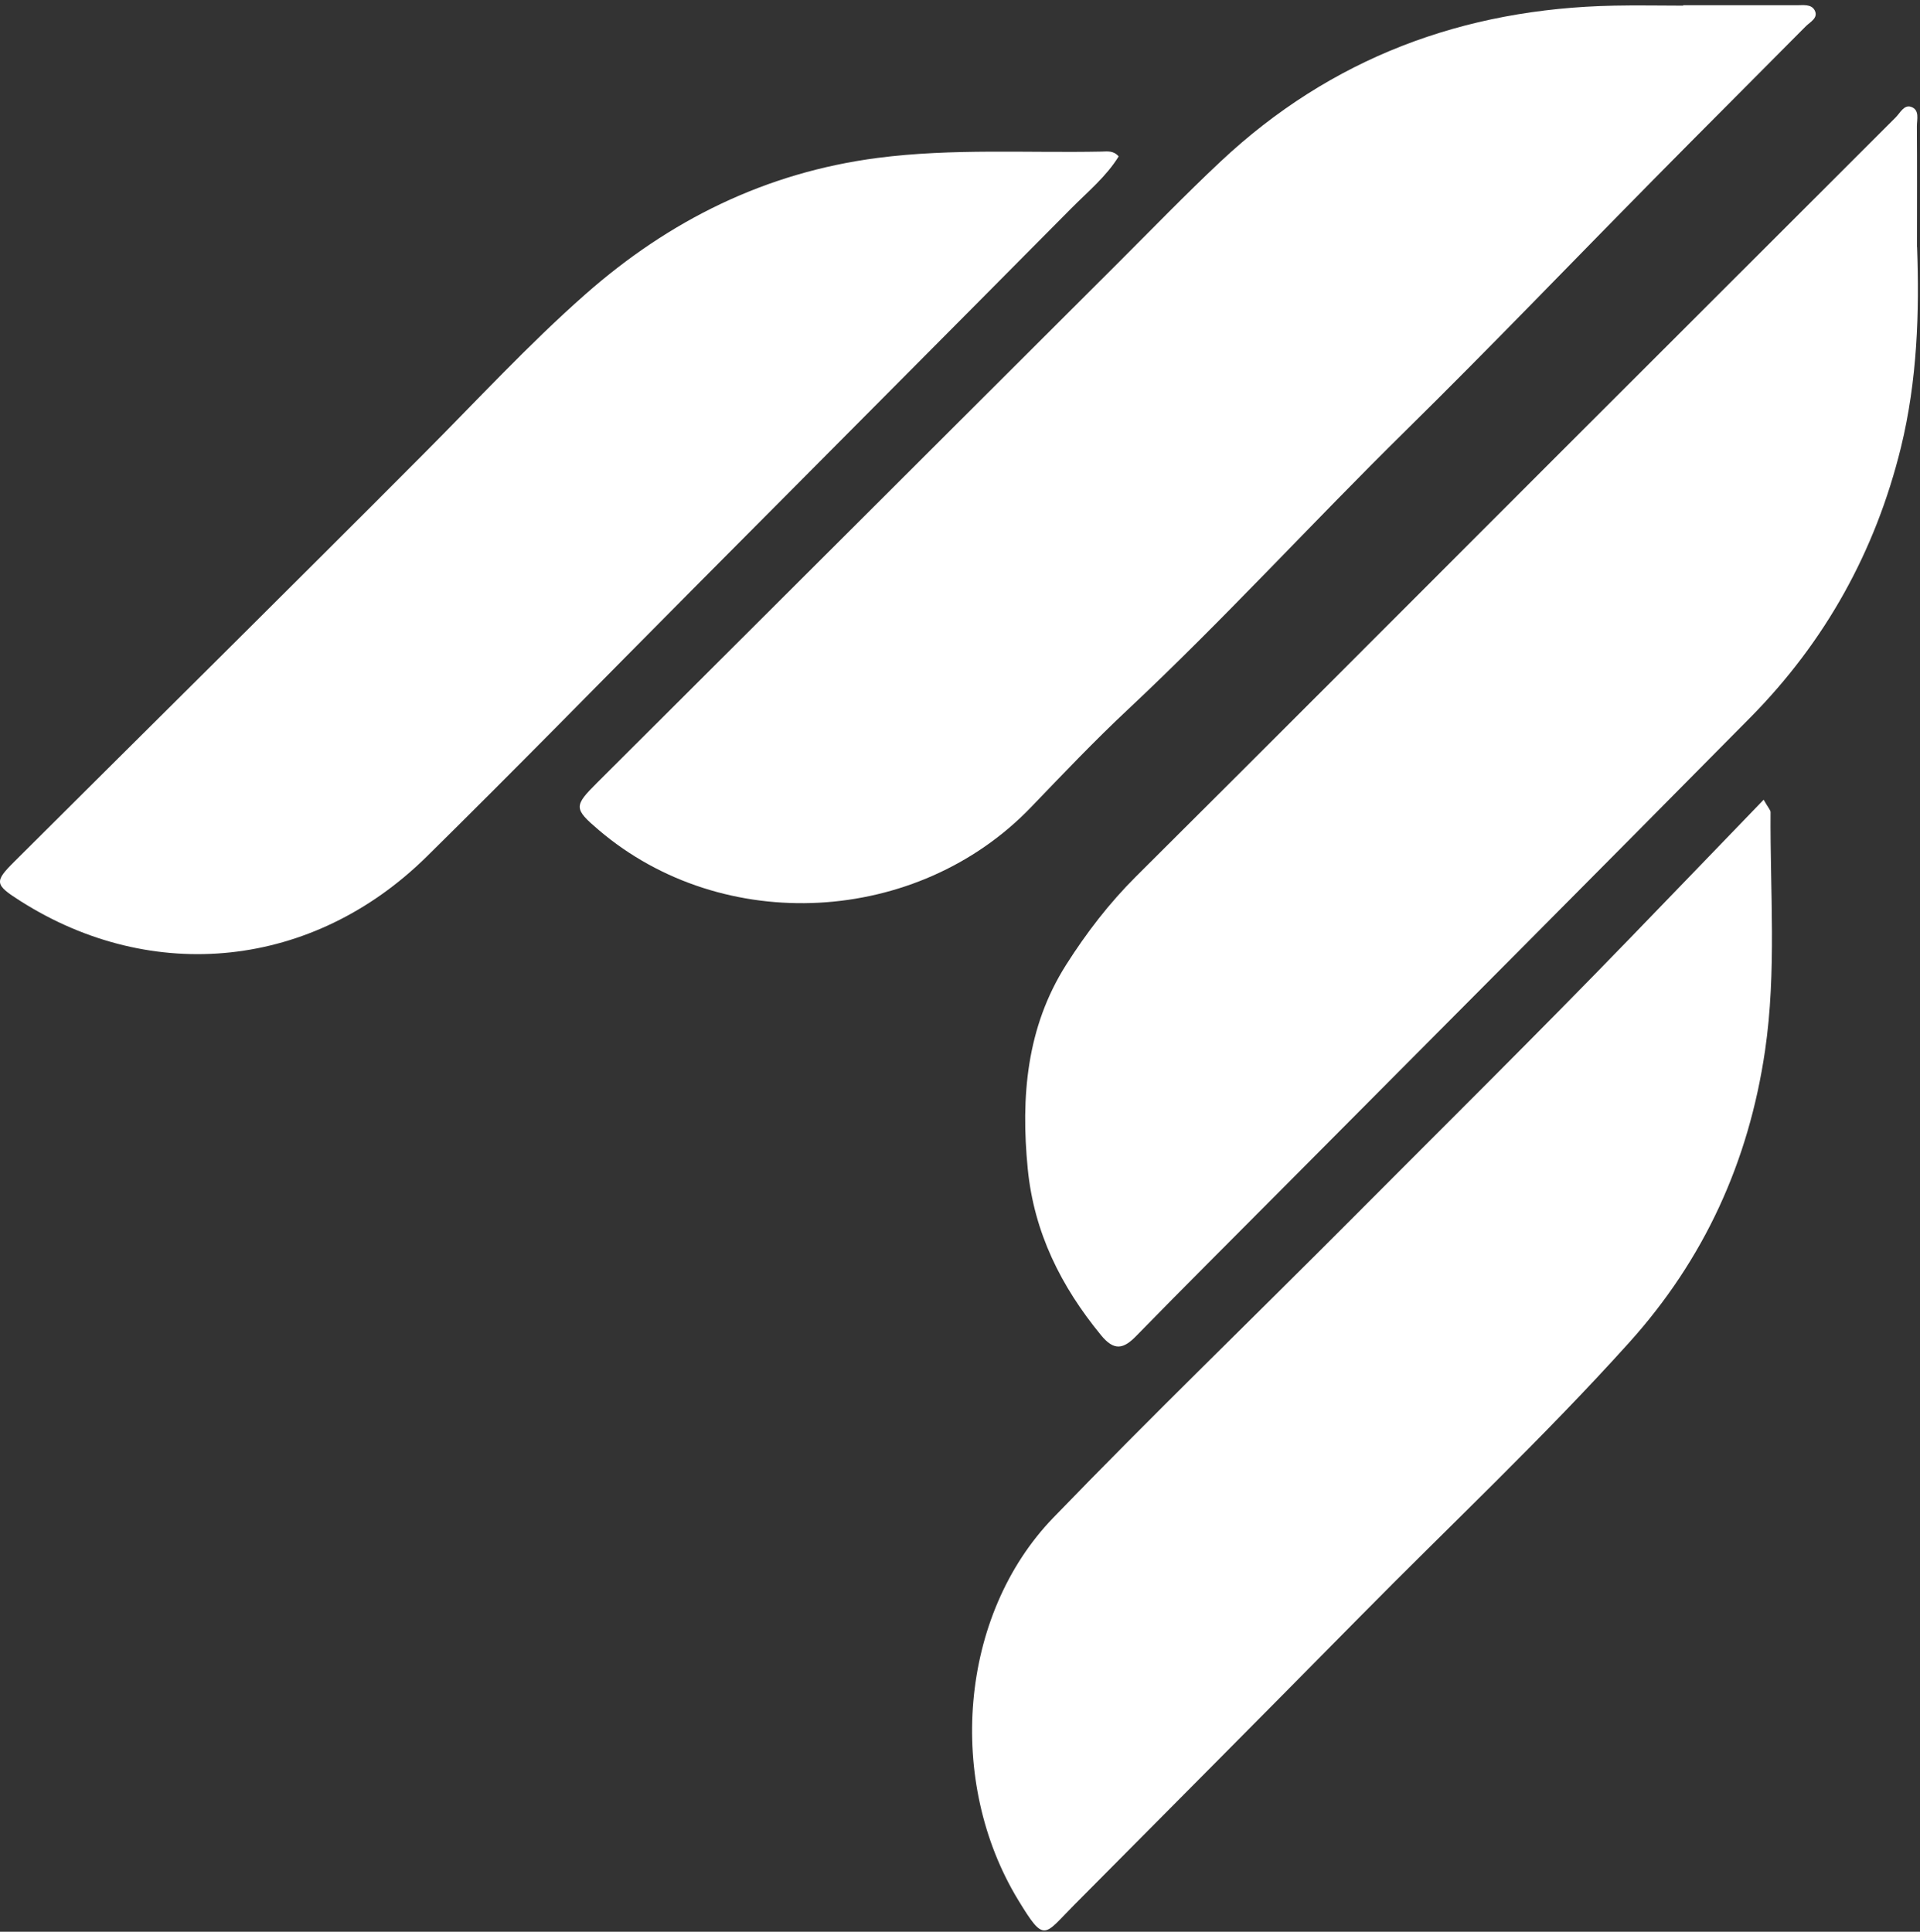
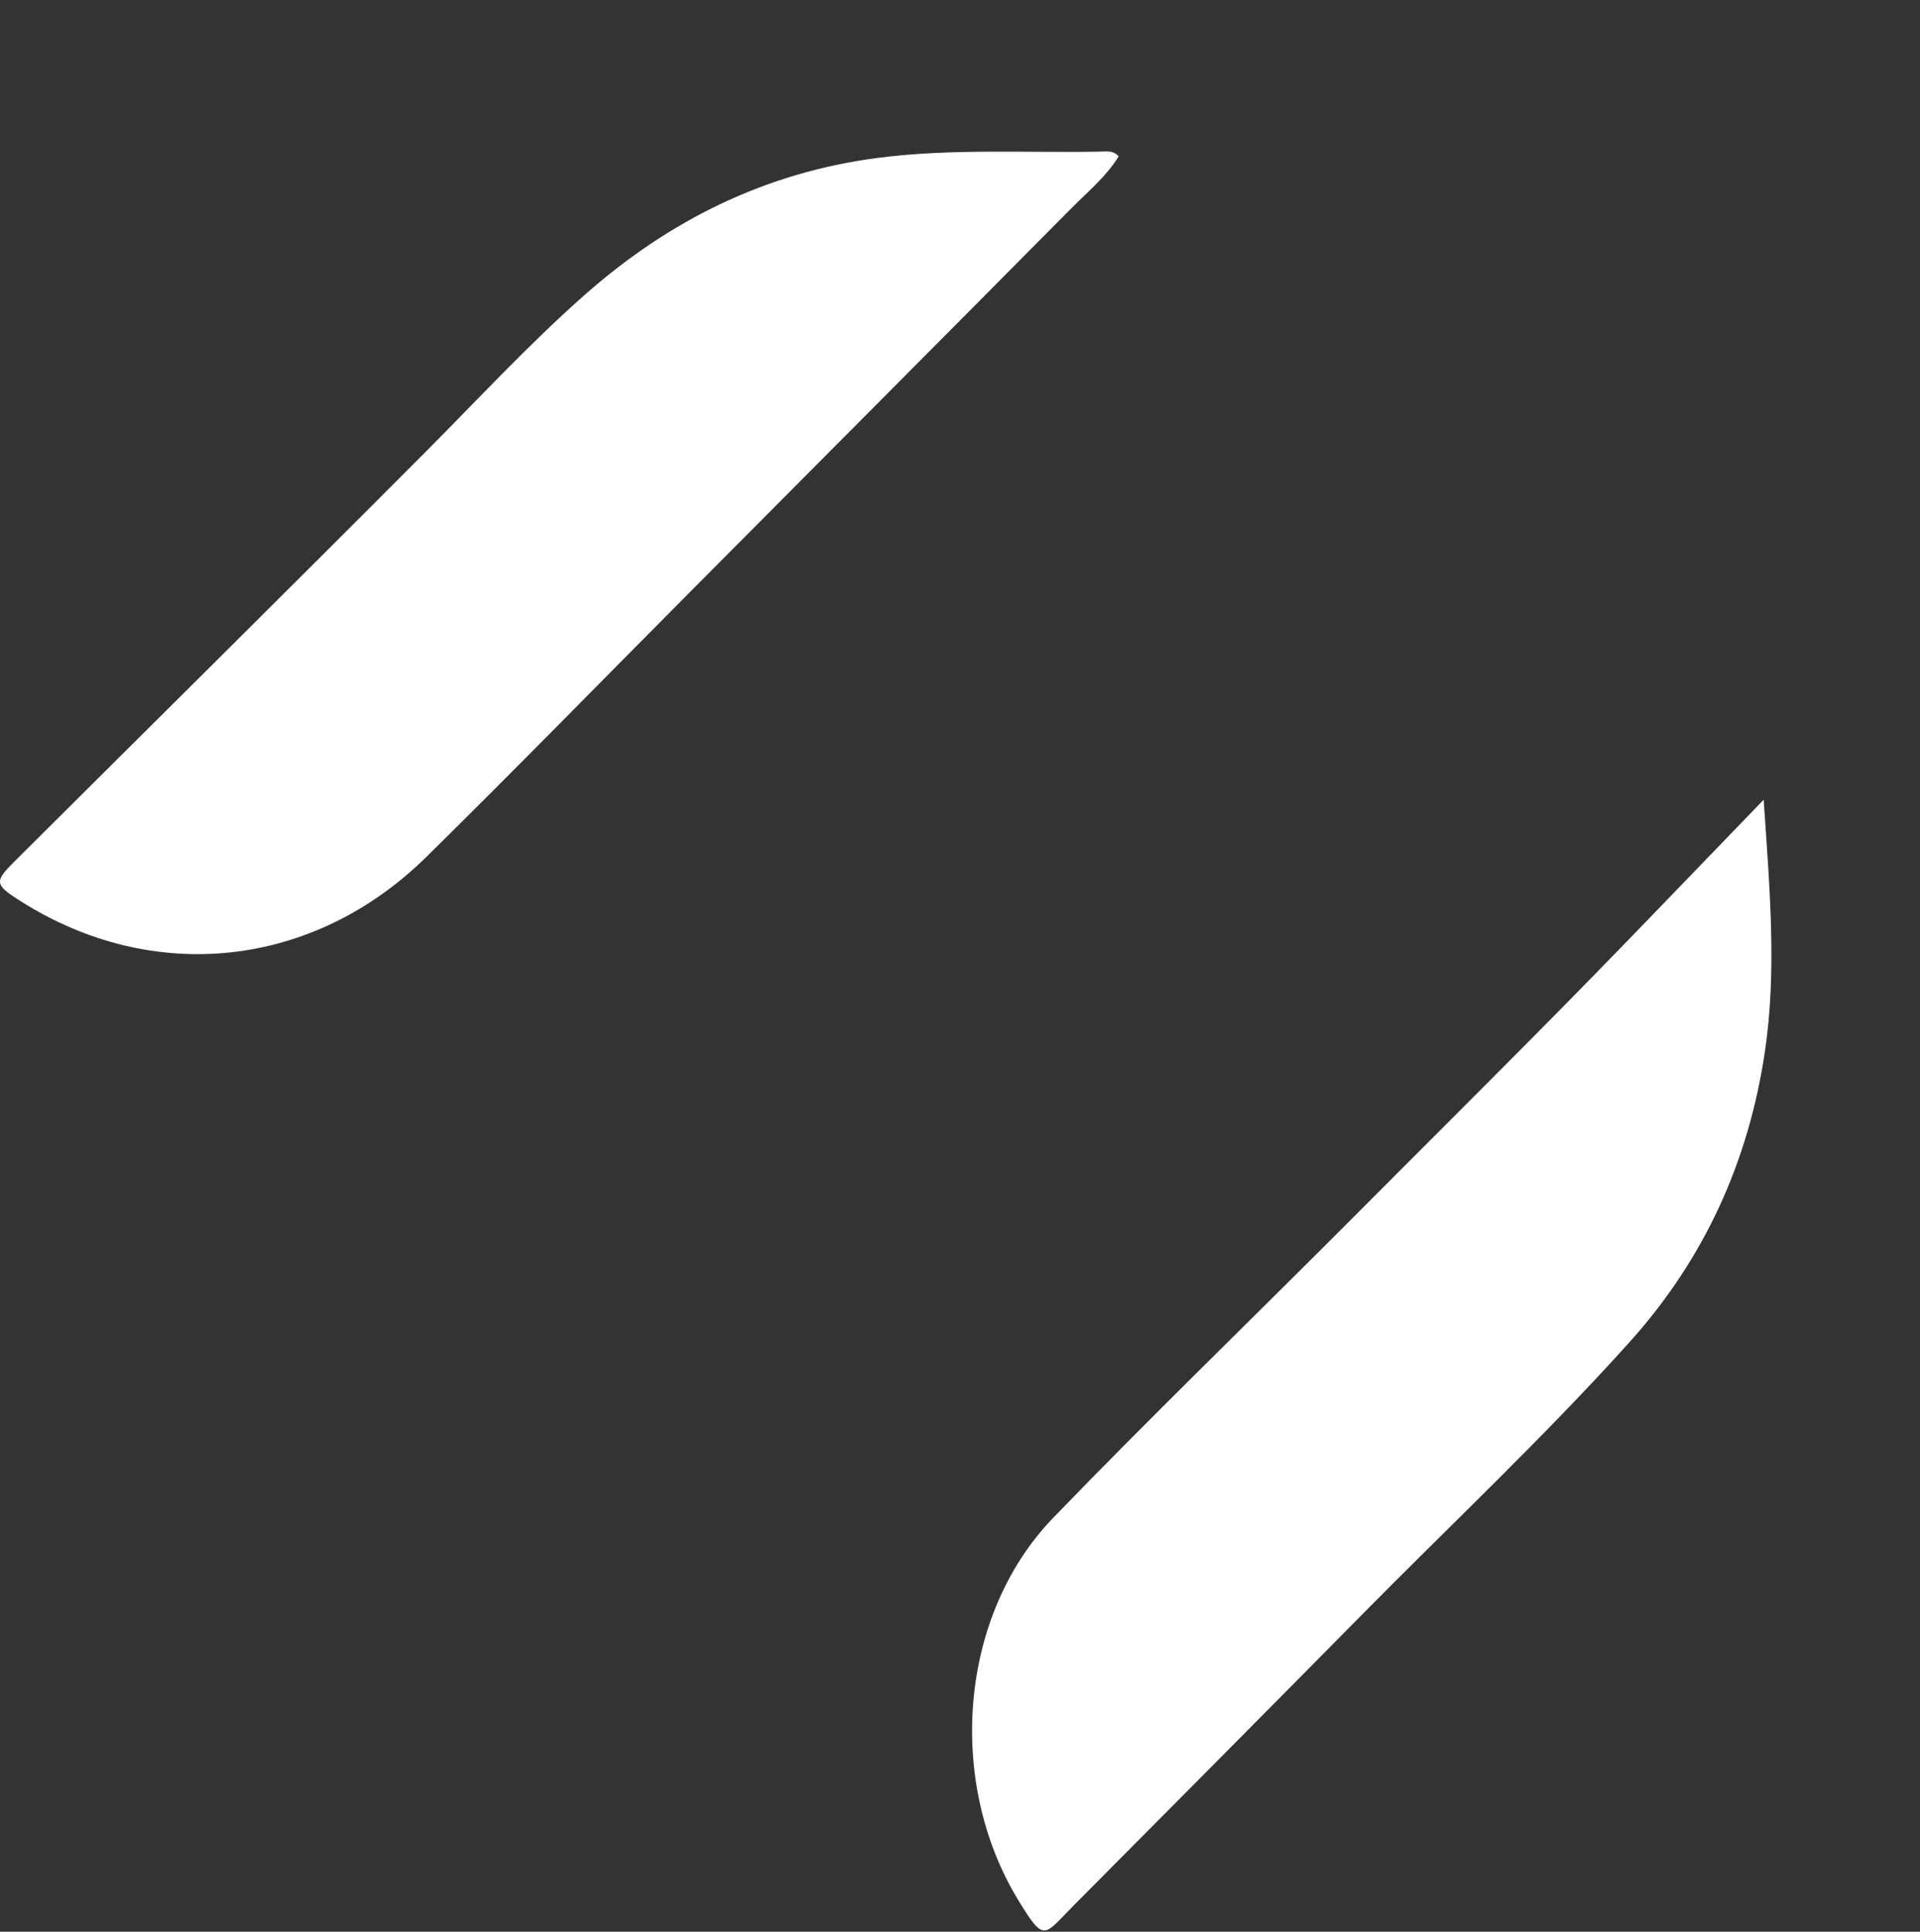
<svg xmlns="http://www.w3.org/2000/svg" width="319" height="321" viewBox="0 0 319 321" fill="none">
  <rect x="0" y="0" width="319" height="321" fill="#333333" stroke="none" />
-   <path d="M279.655 0.872C285.938 0.872 292.22 0.872 298.503 0.872C299.585 0.872 300.947 0.642 301.504 1.725C302.144 2.972 300.783 3.628 300.061 4.334C291.613 12.865 283.1 21.347 274.669 29.894C260.972 43.774 247.472 57.85 233.579 71.533C218.045 86.823 203.348 102.934 187.453 117.847C181.876 123.064 176.61 128.609 171.312 134.122C152.432 153.792 120.151 155.532 99.499 137.944C95.3 134.368 95.316 133.941 99.237 130.037C128.041 101.326 156.812 72.583 185.599 43.856C191.308 38.163 196.901 32.371 202.774 26.859C221.129 9.633 243.142 1.43 268.173 0.938C271.995 0.856 275.817 0.938 279.655 0.938V0.888V0.872Z" fill="white" />
-   <path d="M318.514 41.053C318.908 51.717 318.58 63.152 315.824 74.39C311.592 91.6 303.276 106.595 290.842 119.195C264.843 145.51 238.729 171.694 212.648 197.927C204.676 205.95 196.672 213.907 188.782 221.995C186.616 224.226 185.074 224.488 182.926 221.864C176.266 213.759 171.788 204.768 170.755 194.219C169.59 182.292 170.541 170.693 177.152 160.292C180.482 155.042 184.271 150.104 188.716 145.674C211.828 122.673 234.858 99.573 257.921 76.506C276.932 57.492 295.944 38.493 314.971 19.495C315.71 18.757 316.349 17.363 317.514 17.756C318.974 18.248 318.482 19.84 318.482 20.988C318.531 27.403 318.498 33.818 318.498 41.053H318.514Z" fill="white" />
  <path d="M185.862 25.993C183.795 29.34 180.744 31.85 178.005 34.606C156.992 55.819 135.898 76.983 114.852 98.163C100.204 112.896 85.688 127.776 70.875 142.361C52.012 160.949 25.373 163.722 3.343 149.695C-0.889 147.004 -0.987 146.528 2.392 143.165C24.996 120.64 47.698 98.196 70.219 75.589C79.175 66.615 87.771 57.263 97.284 48.88C111.211 36.608 127.171 28.668 145.822 26.239C158.222 24.632 170.64 25.436 183.057 25.189C183.975 25.173 184.992 24.976 185.878 26.01L185.862 25.993Z" fill="white" />
-   <path d="M293.024 132.891C293.811 134.285 294.172 134.613 294.172 134.958C294.074 148.165 295.189 161.404 293.253 174.595C290.547 193.035 283.149 209.261 270.65 223.124C256.412 238.939 240.878 253.508 225.951 268.65C210.138 284.679 194.277 300.642 178.415 316.605C173.395 321.658 173.576 322.971 169.163 315.719C157.222 296.081 159.305 268.437 175.019 252.179C191.275 235.346 208.104 219.088 224.622 202.501C240.009 187.047 255.526 171.707 270.683 156.04C278.048 148.427 285.38 140.815 293.024 132.891Z" fill="white" />
+   <path d="M293.024 132.891C294.074 148.165 295.189 161.404 293.253 174.595C290.547 193.035 283.149 209.261 270.65 223.124C256.412 238.939 240.878 253.508 225.951 268.65C210.138 284.679 194.277 300.642 178.415 316.605C173.395 321.658 173.576 322.971 169.163 315.719C157.222 296.081 159.305 268.437 175.019 252.179C191.275 235.346 208.104 219.088 224.622 202.501C240.009 187.047 255.526 171.707 270.683 156.04C278.048 148.427 285.38 140.815 293.024 132.891Z" fill="white" />
</svg>